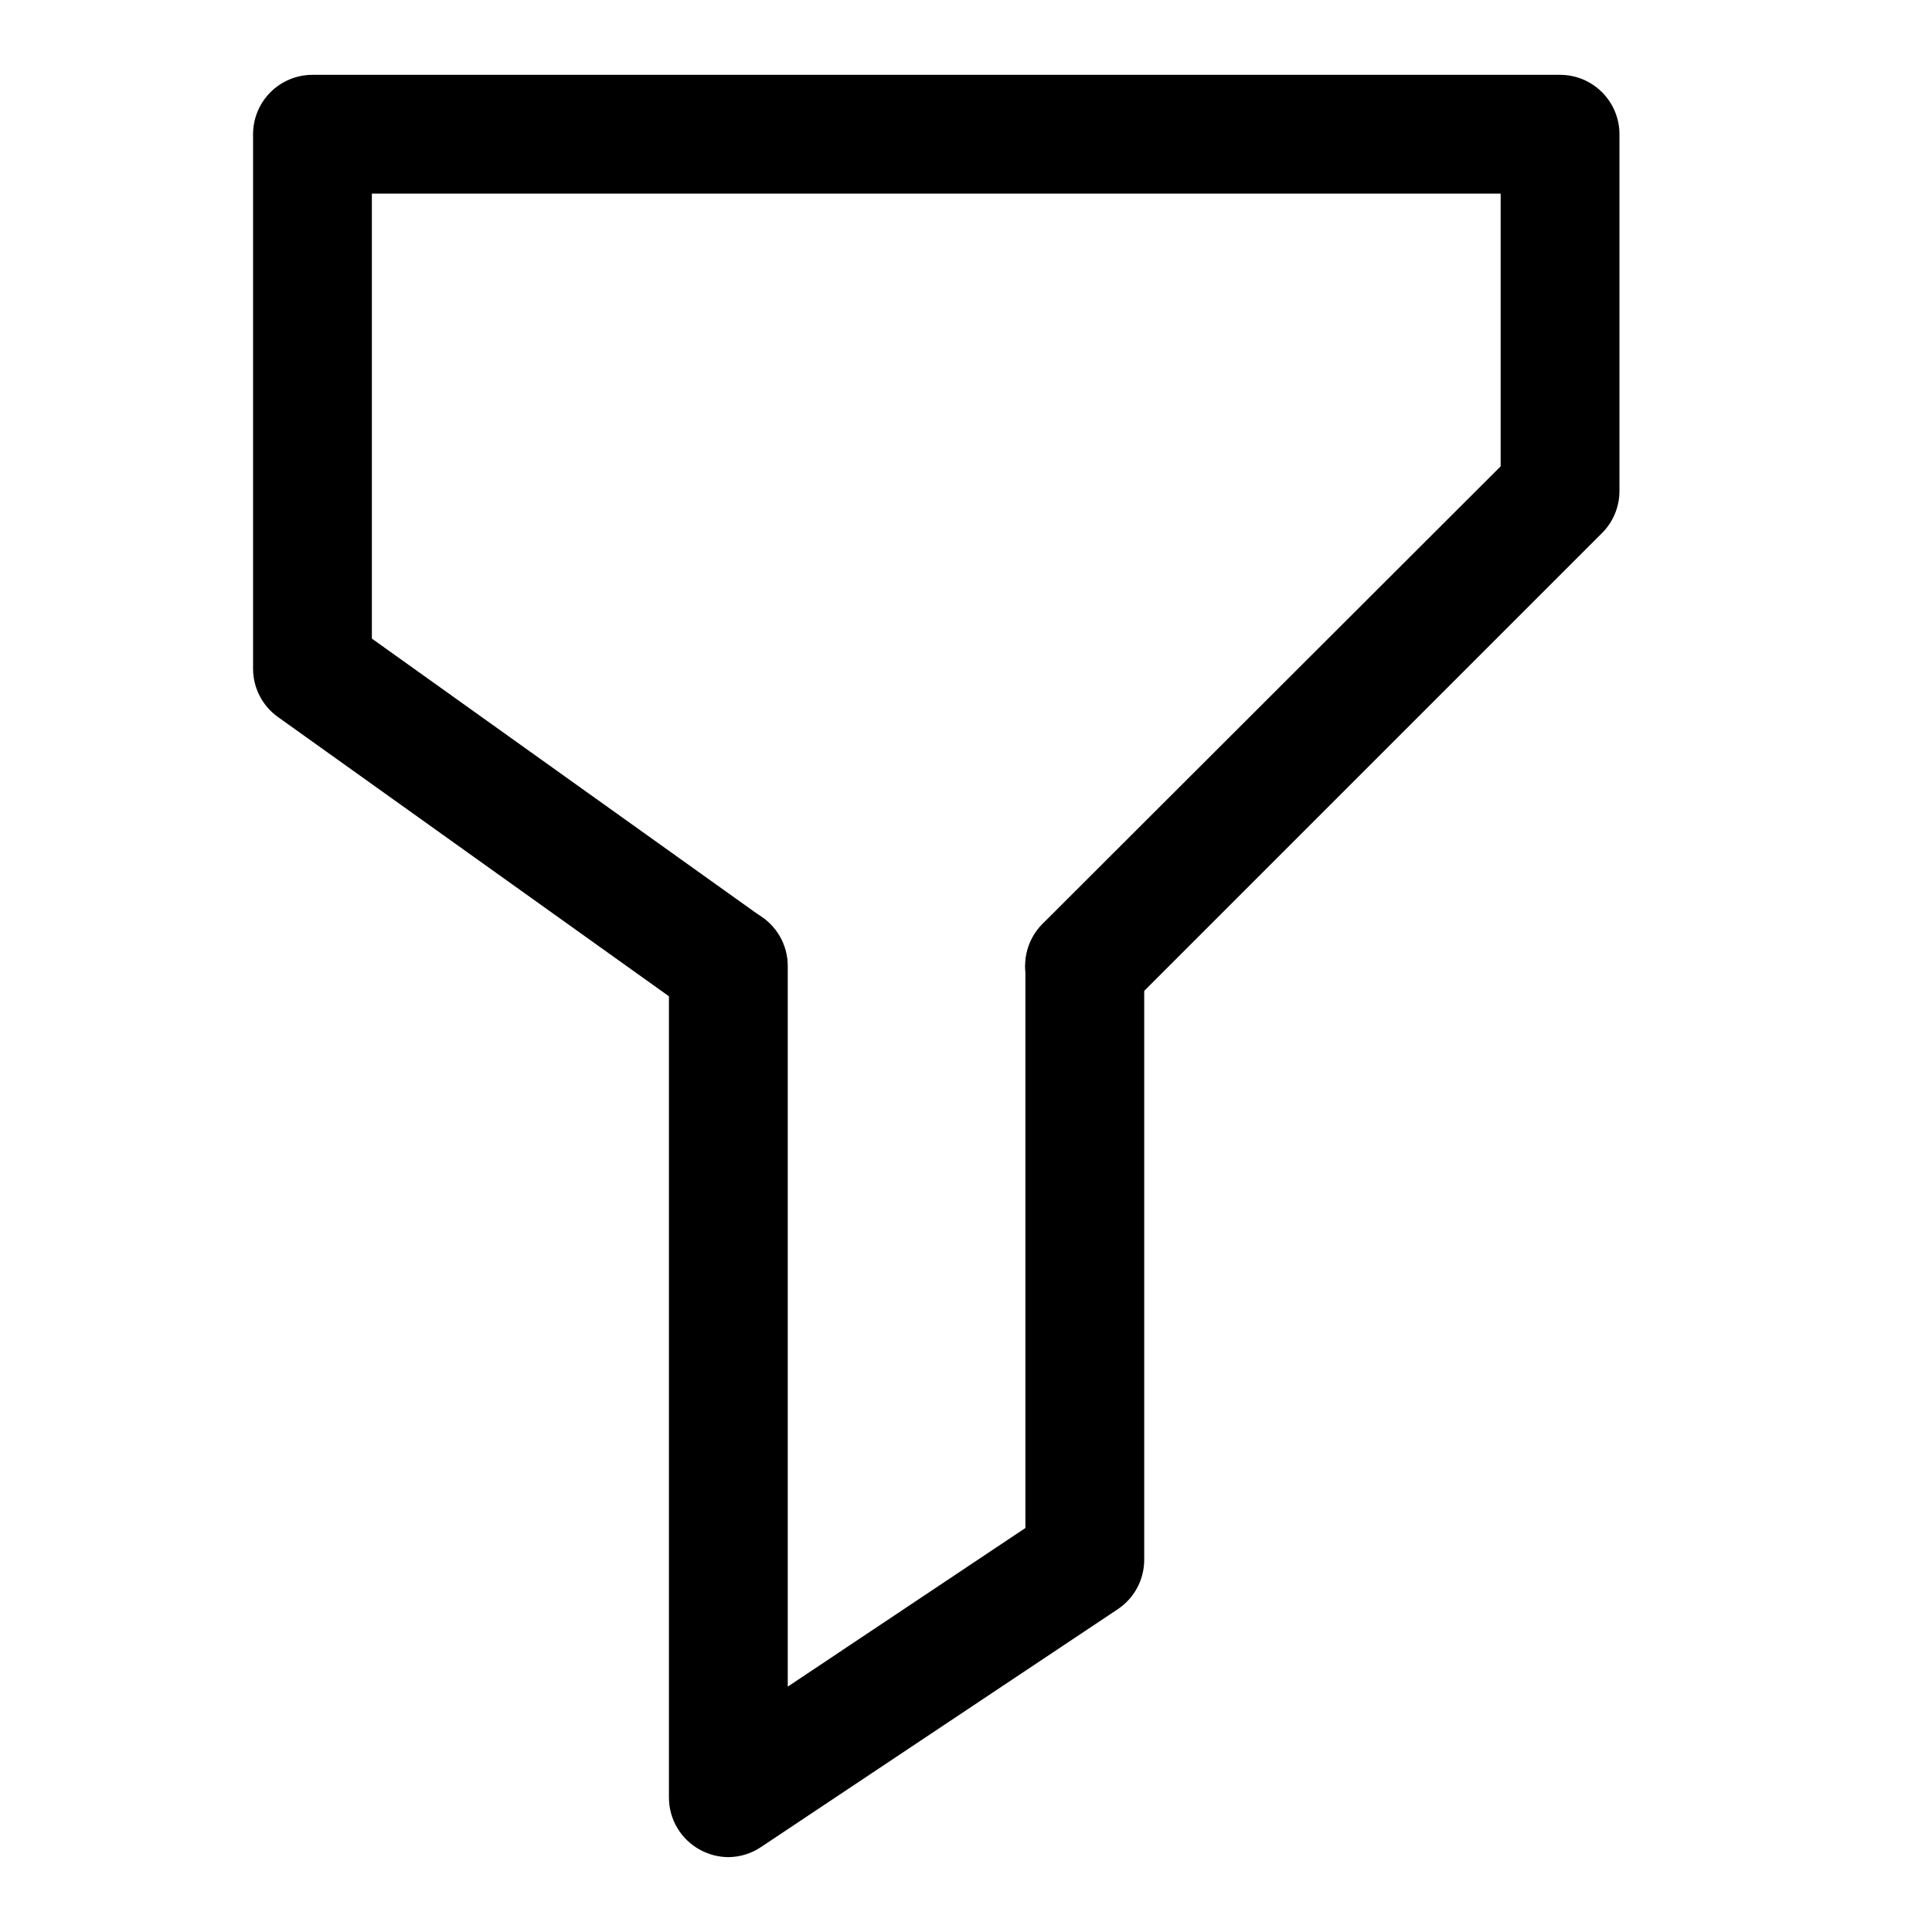
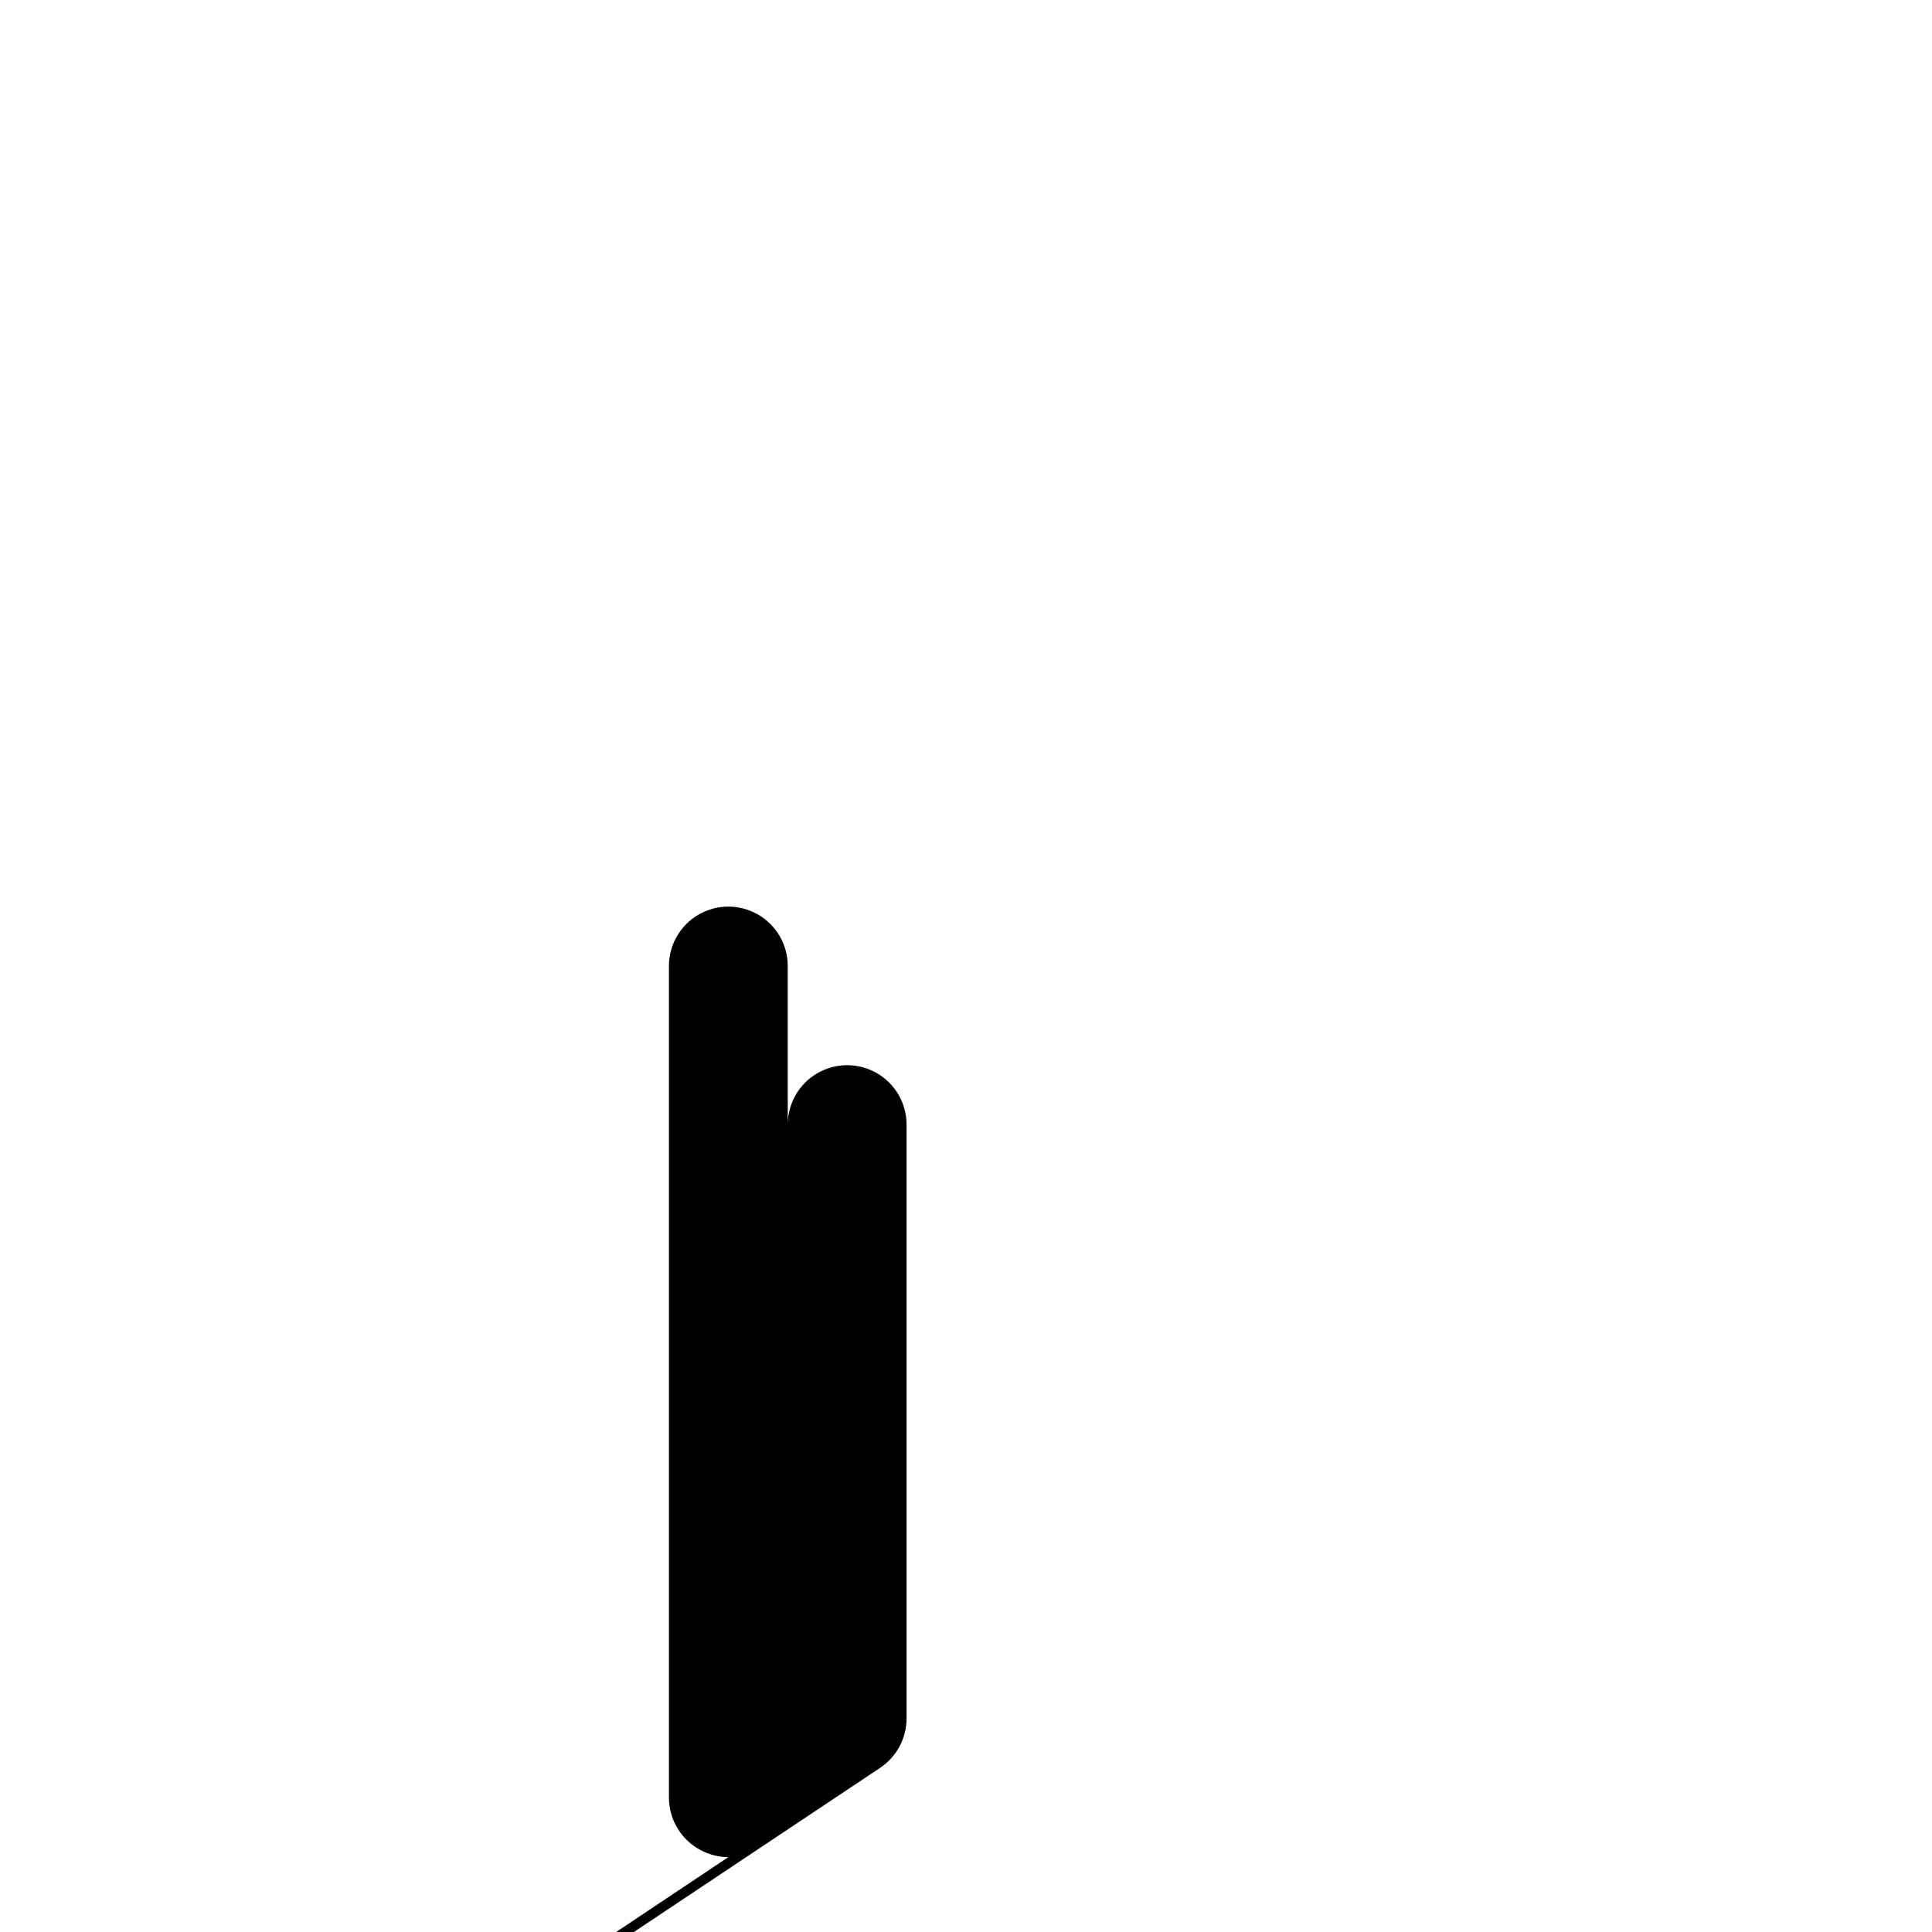
<svg xmlns="http://www.w3.org/2000/svg" fill="#000000" width="800px" height="800px" version="1.1" viewBox="144 144 512 512">
  <g>
-     <path d="m337.02 415.74c-3.281-0.02-6.477-1.066-9.133-2.992l-110.21-78.719c-4.129-2.938-6.59-7.688-6.613-12.754v-141.7c0-4.176 1.66-8.18 4.609-11.133 2.953-2.953 6.957-4.613 11.133-4.613h330.62c4.176 0 8.18 1.66 11.133 4.613 2.953 2.953 4.613 6.957 4.613 11.133v94.465c0.023 4.184-1.621 8.207-4.566 11.176l-125.95 125.95c-3.992 3.996-9.812 5.555-15.27 4.094-5.453-1.465-9.715-5.723-11.176-11.18-1.465-5.457 0.098-11.277 4.09-15.27l121.39-121.23v-72.266h-299.14v117.92l103.6 73.996-0.004 0.004c3.609 2.609 5.941 6.629 6.422 11.055 0.48 4.43-0.938 8.852-3.902 12.176-2.965 3.324-7.195 5.238-11.648 5.266z" />
-     <path d="m337.02 636.16c-2.586-0.016-5.125-0.664-7.402-1.891-2.512-1.34-4.617-3.332-6.086-5.773s-2.25-5.234-2.258-8.082v-220.41c0-5.625 3-10.824 7.871-13.637 4.875-2.812 10.875-2.812 15.746 0 4.871 2.812 7.871 8.012 7.871 13.637v190.97l62.977-42.035v-148.94c0-5.625 3-10.824 7.871-13.637 4.871-2.812 10.875-2.812 15.746 0s7.871 8.012 7.871 13.637v157.44c-0.027 5.269-2.688 10.172-7.086 13.07l-94.465 62.977c-2.559 1.719-5.57 2.652-8.656 2.676z" />
+     <path d="m337.02 636.16c-2.586-0.016-5.125-0.664-7.402-1.891-2.512-1.34-4.617-3.332-6.086-5.773s-2.25-5.234-2.258-8.082v-220.41c0-5.625 3-10.824 7.871-13.637 4.875-2.812 10.875-2.812 15.746 0 4.871 2.812 7.871 8.012 7.871 13.637v190.97v-148.94c0-5.625 3-10.824 7.871-13.637 4.871-2.812 10.875-2.812 15.746 0s7.871 8.012 7.871 13.637v157.44c-0.027 5.269-2.688 10.172-7.086 13.07l-94.465 62.977c-2.559 1.719-5.57 2.652-8.656 2.676z" />
  </g>
</svg>